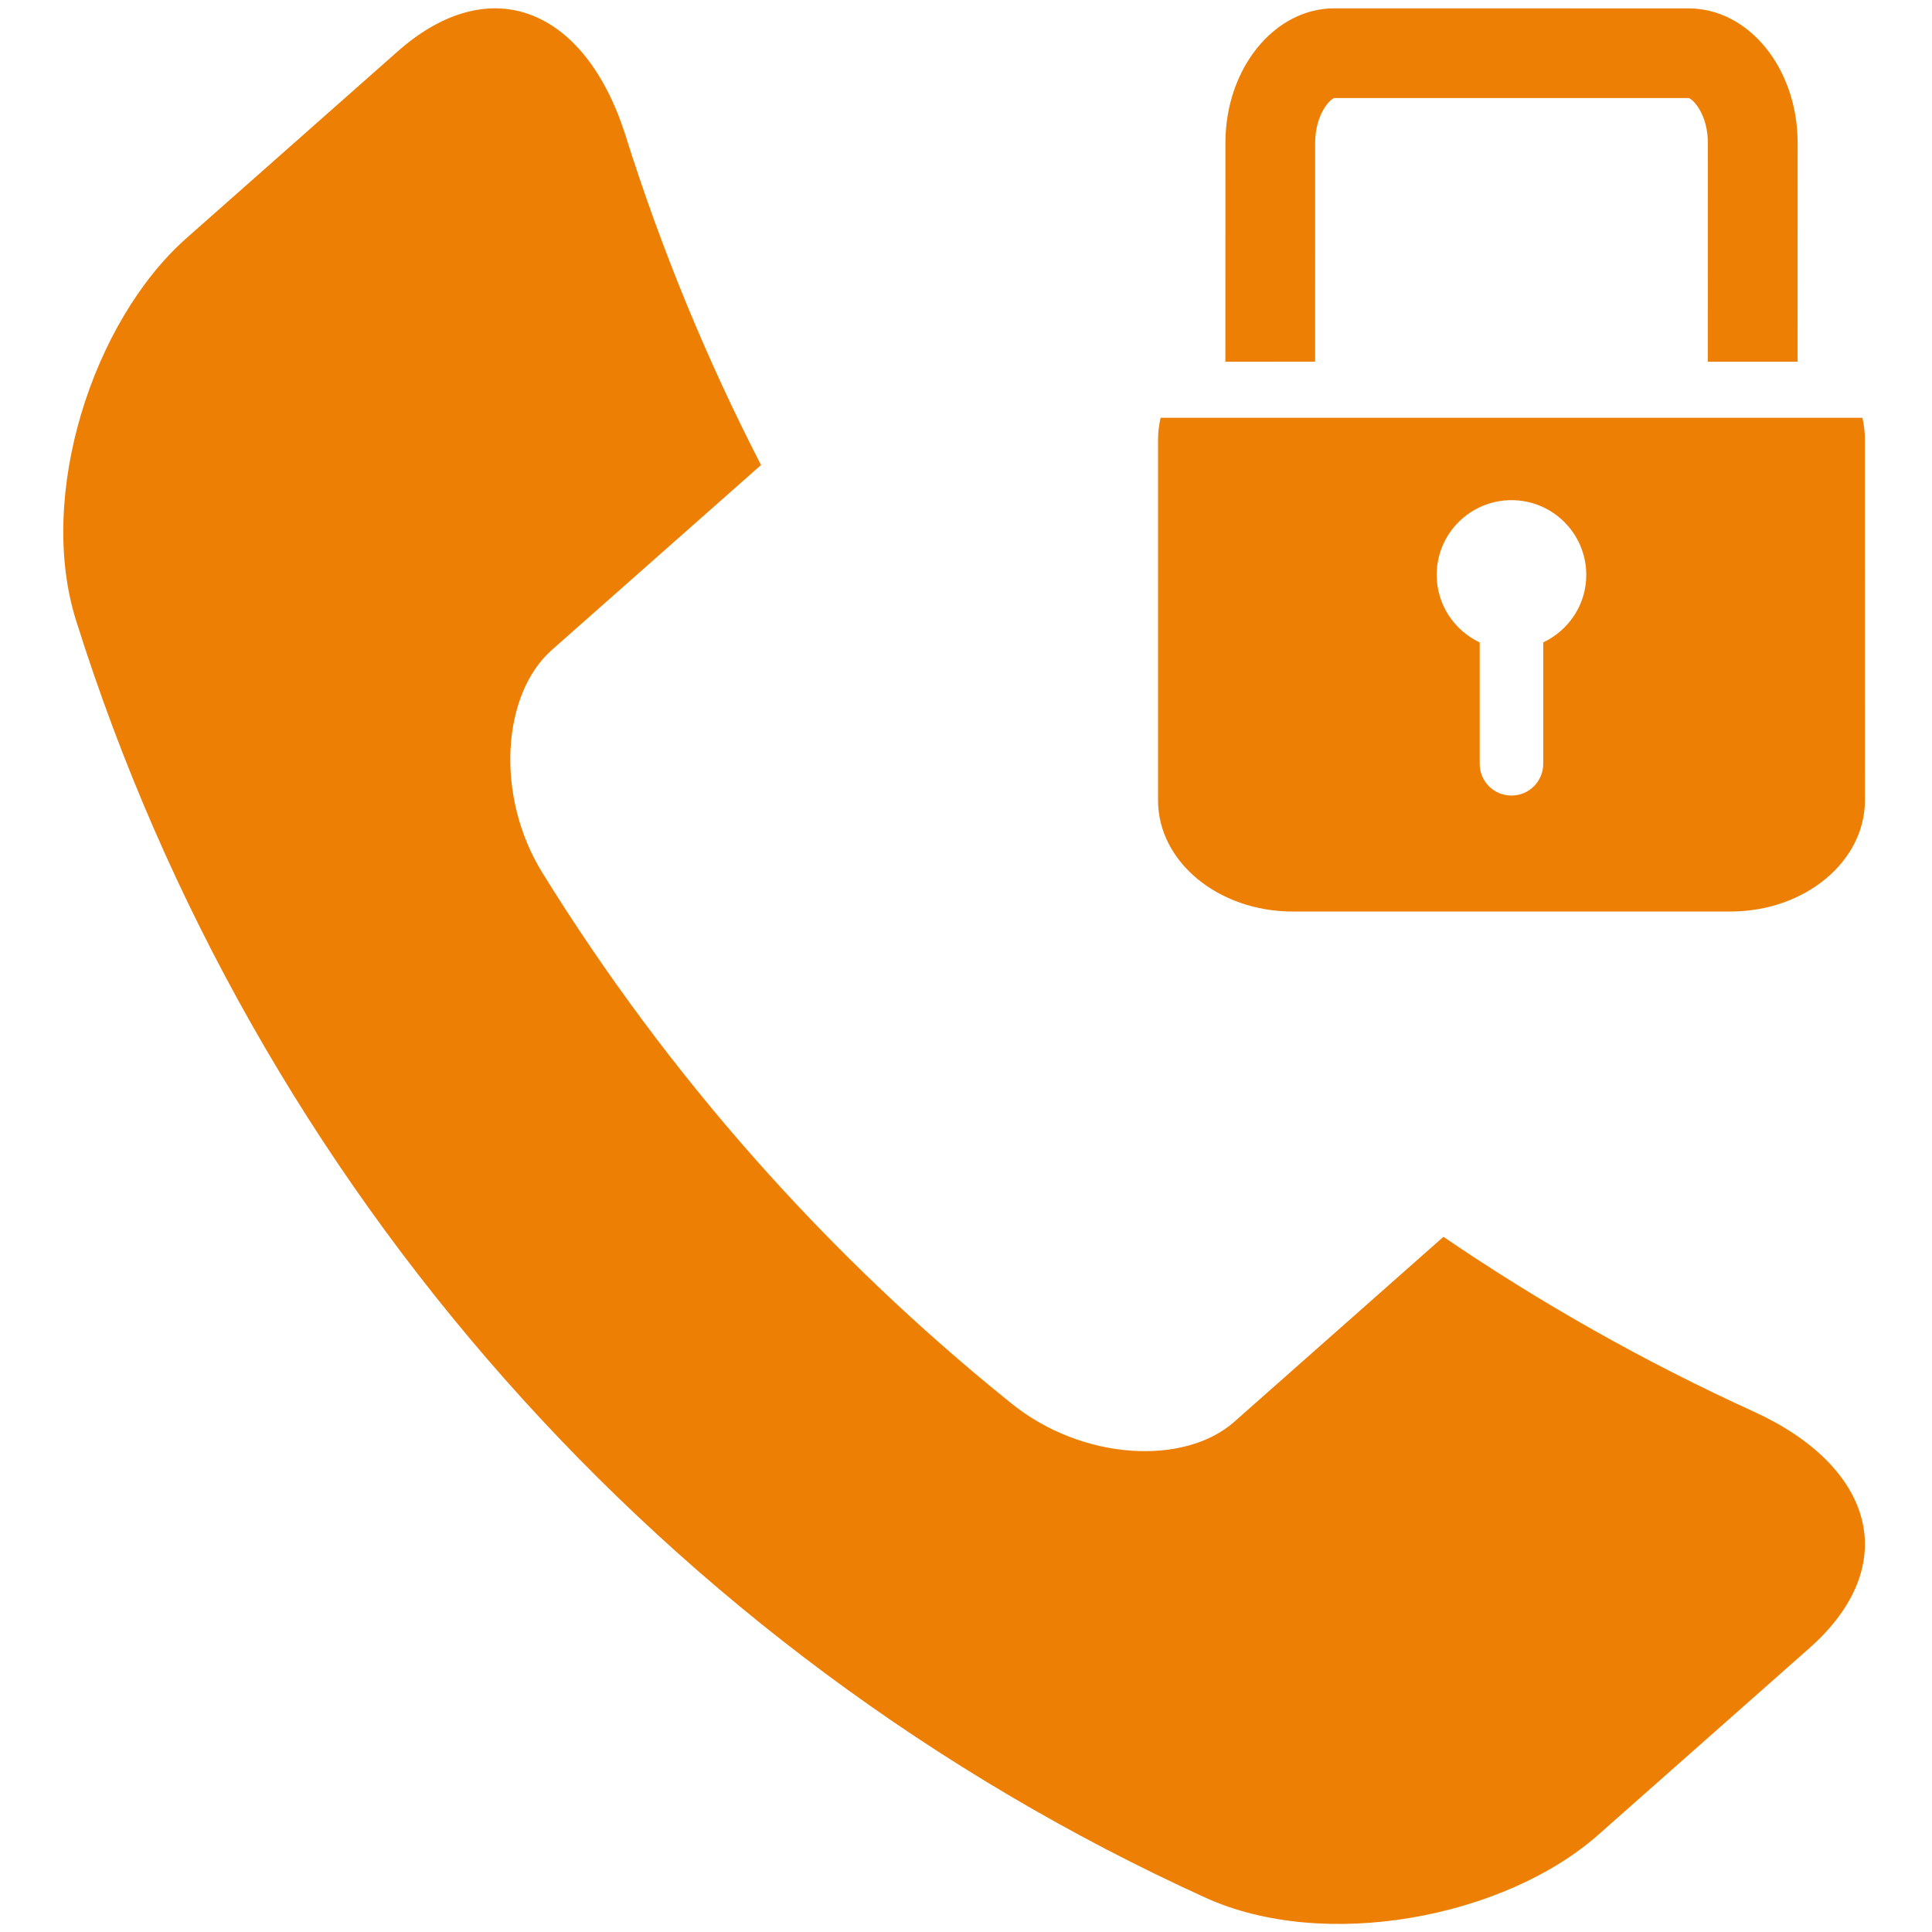
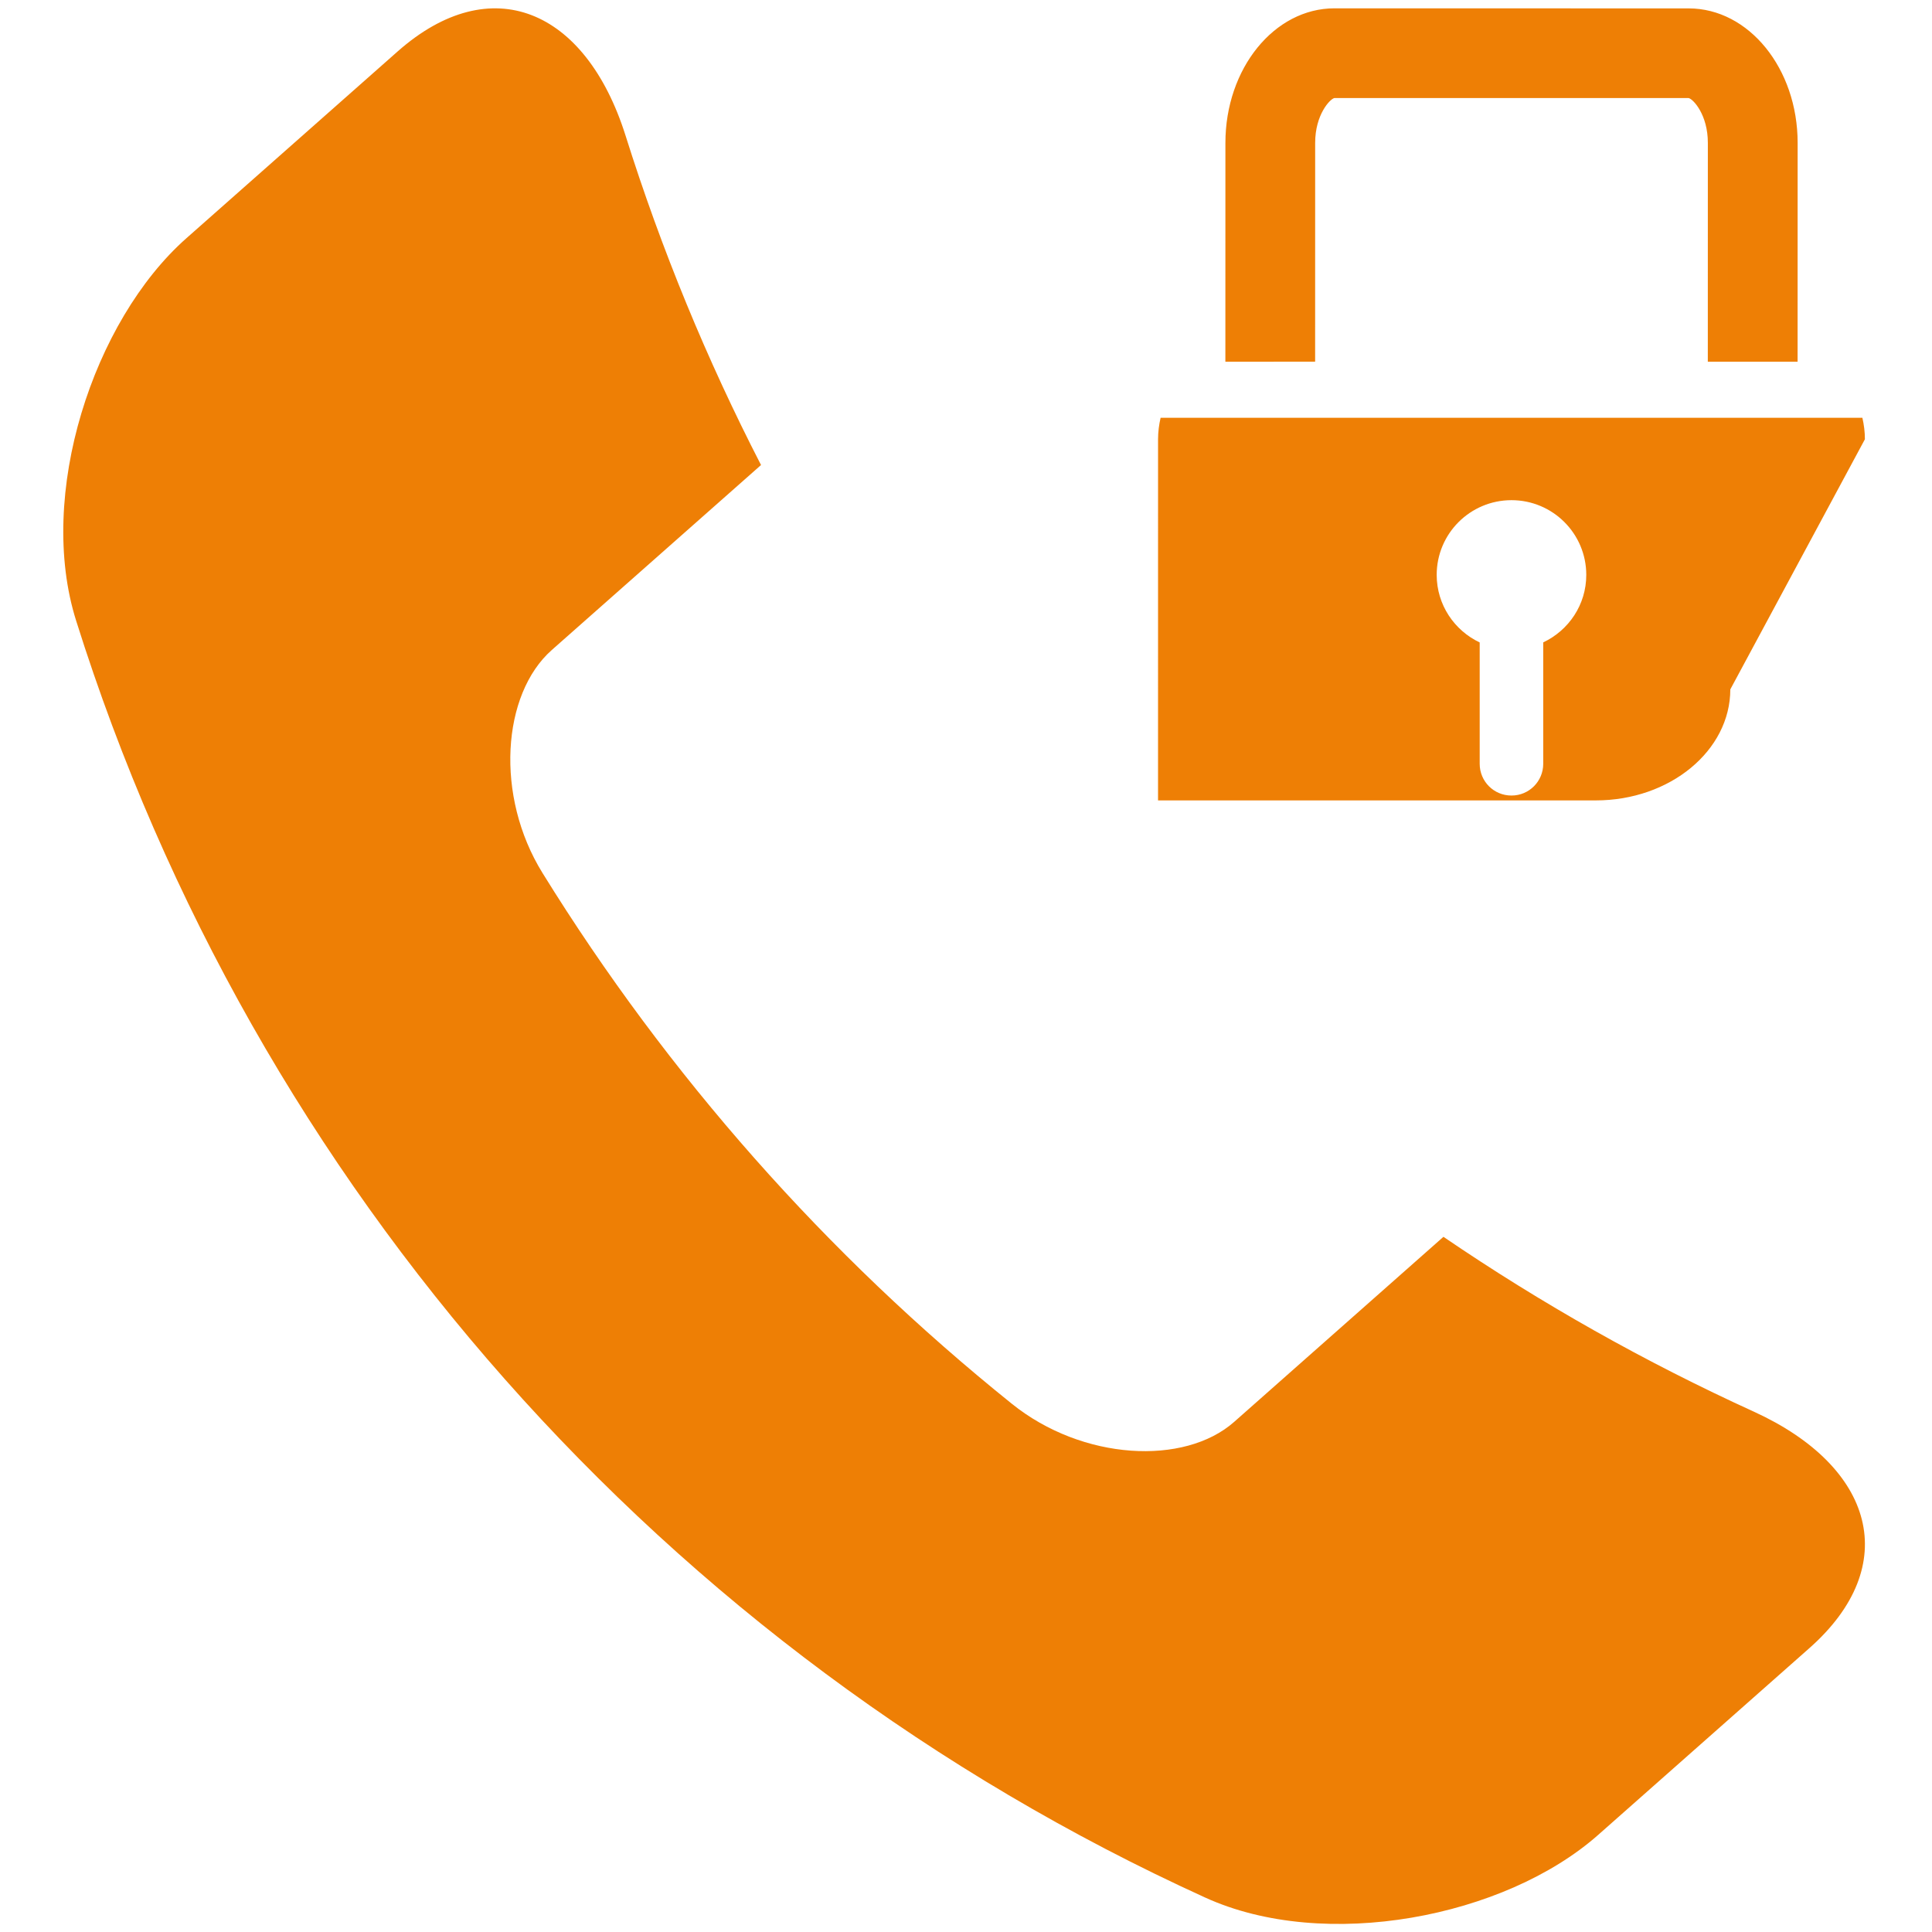
<svg xmlns="http://www.w3.org/2000/svg" version="1.1" id="Layer_1" x="0px" y="0px" width="595.28px" height="595.28px" viewBox="0 0 595.28 595.28" enable-background="new 0 0 595.28 595.28" xml:space="preserve">
-   <path fill="#EE7F05" d="M557.5,507.817c-21.693,19.186-43.396,38.382-65.094,57.557c-28.719,25.382-84.171,36.18-121.164,19.251  C204.887,508.826,78.321,365.704,23.478,191.308c-12.29-38.784,5.228-92.499,33.936-117.892  c21.701-19.186,43.388-38.372,65.083-57.546c28.819-25.48,57.934-12.979,70.213,25.805c11.09,35.246,25.094,69.211,41.776,101.604  c-21.491,19.012-42.988,38.014-64.488,57.015c-15.32,13.564-17.569,44.947-2.83,68.702  c38.547,62.299,87.469,117.621,144.576,163.512c21.769,17.536,53.195,19.153,68.518,5.6c21.497-19.001,43.005-38.024,64.486-57.025  c30.118,20.531,62.109,38.589,95.728,53.911C577.478,451.932,586.311,482.349,557.5,507.817 M405.224,44.019  c-0.005-8.681,4.563-13.532,5.931-13.814l109.141,0.011c1.395,0.293,5.936,5.149,5.919,13.814l-0.011,67.421h27.661l0.017-67.416  c0.005-22.892-15.024-41.448-33.581-41.448L411.154,2.565c-18.534,0-33.586,18.551-33.586,41.475l-0.011,67.41l27.655-0.011  L405.224,44.019z M574.602,135.346c0.011-2.251-0.282-4.46-0.775-6.63H357.602c-0.499,2.148-0.781,4.352-0.787,6.603l-0.005,111.3  c0,18.882,18.578,34.237,41.475,34.237h134.843c22.902,0.016,41.464-15.333,41.485-34.215L574.602,135.346z M475.494,197.927v37.406  c0,5.415-4.368,9.799-9.783,9.783c-5.42,0.016-9.799-4.346-9.793-9.788v-37.378c-7.813-3.701-13.239-11.601-13.25-20.808  c-0.006-12.724,10.314-23.022,23.037-23.033c12.729,0,23.05,10.298,23.05,23.017C488.766,186.349,483.307,194.243,475.494,197.927z" />
+   <path fill="#EE7F05" d="M557.5,507.817c-21.693,19.186-43.396,38.382-65.094,57.557c-28.719,25.382-84.171,36.18-121.164,19.251  C204.887,508.826,78.321,365.704,23.478,191.308c-12.29-38.784,5.228-92.499,33.936-117.892  c21.701-19.186,43.388-38.372,65.083-57.546c28.819-25.48,57.934-12.979,70.213,25.805c11.09,35.246,25.094,69.211,41.776,101.604  c-21.491,19.012-42.988,38.014-64.488,57.015c-15.32,13.564-17.569,44.947-2.83,68.702  c38.547,62.299,87.469,117.621,144.576,163.512c21.769,17.536,53.195,19.153,68.518,5.6c21.497-19.001,43.005-38.024,64.486-57.025  c30.118,20.531,62.109,38.589,95.728,53.911C577.478,451.932,586.311,482.349,557.5,507.817 M405.224,44.019  c-0.005-8.681,4.563-13.532,5.931-13.814l109.141,0.011c1.395,0.293,5.936,5.149,5.919,13.814l-0.011,67.421h27.661l0.017-67.416  c0.005-22.892-15.024-41.448-33.581-41.448L411.154,2.565c-18.534,0-33.586,18.551-33.586,41.475l-0.011,67.41l27.655-0.011  L405.224,44.019z M574.602,135.346c0.011-2.251-0.282-4.46-0.775-6.63H357.602c-0.499,2.148-0.781,4.352-0.787,6.603l-0.005,111.3  h134.843c22.902,0.016,41.464-15.333,41.485-34.215L574.602,135.346z M475.494,197.927v37.406  c0,5.415-4.368,9.799-9.783,9.783c-5.42,0.016-9.799-4.346-9.793-9.788v-37.378c-7.813-3.701-13.239-11.601-13.25-20.808  c-0.006-12.724,10.314-23.022,23.037-23.033c12.729,0,23.05,10.298,23.05,23.017C488.766,186.349,483.307,194.243,475.494,197.927z" />
</svg>